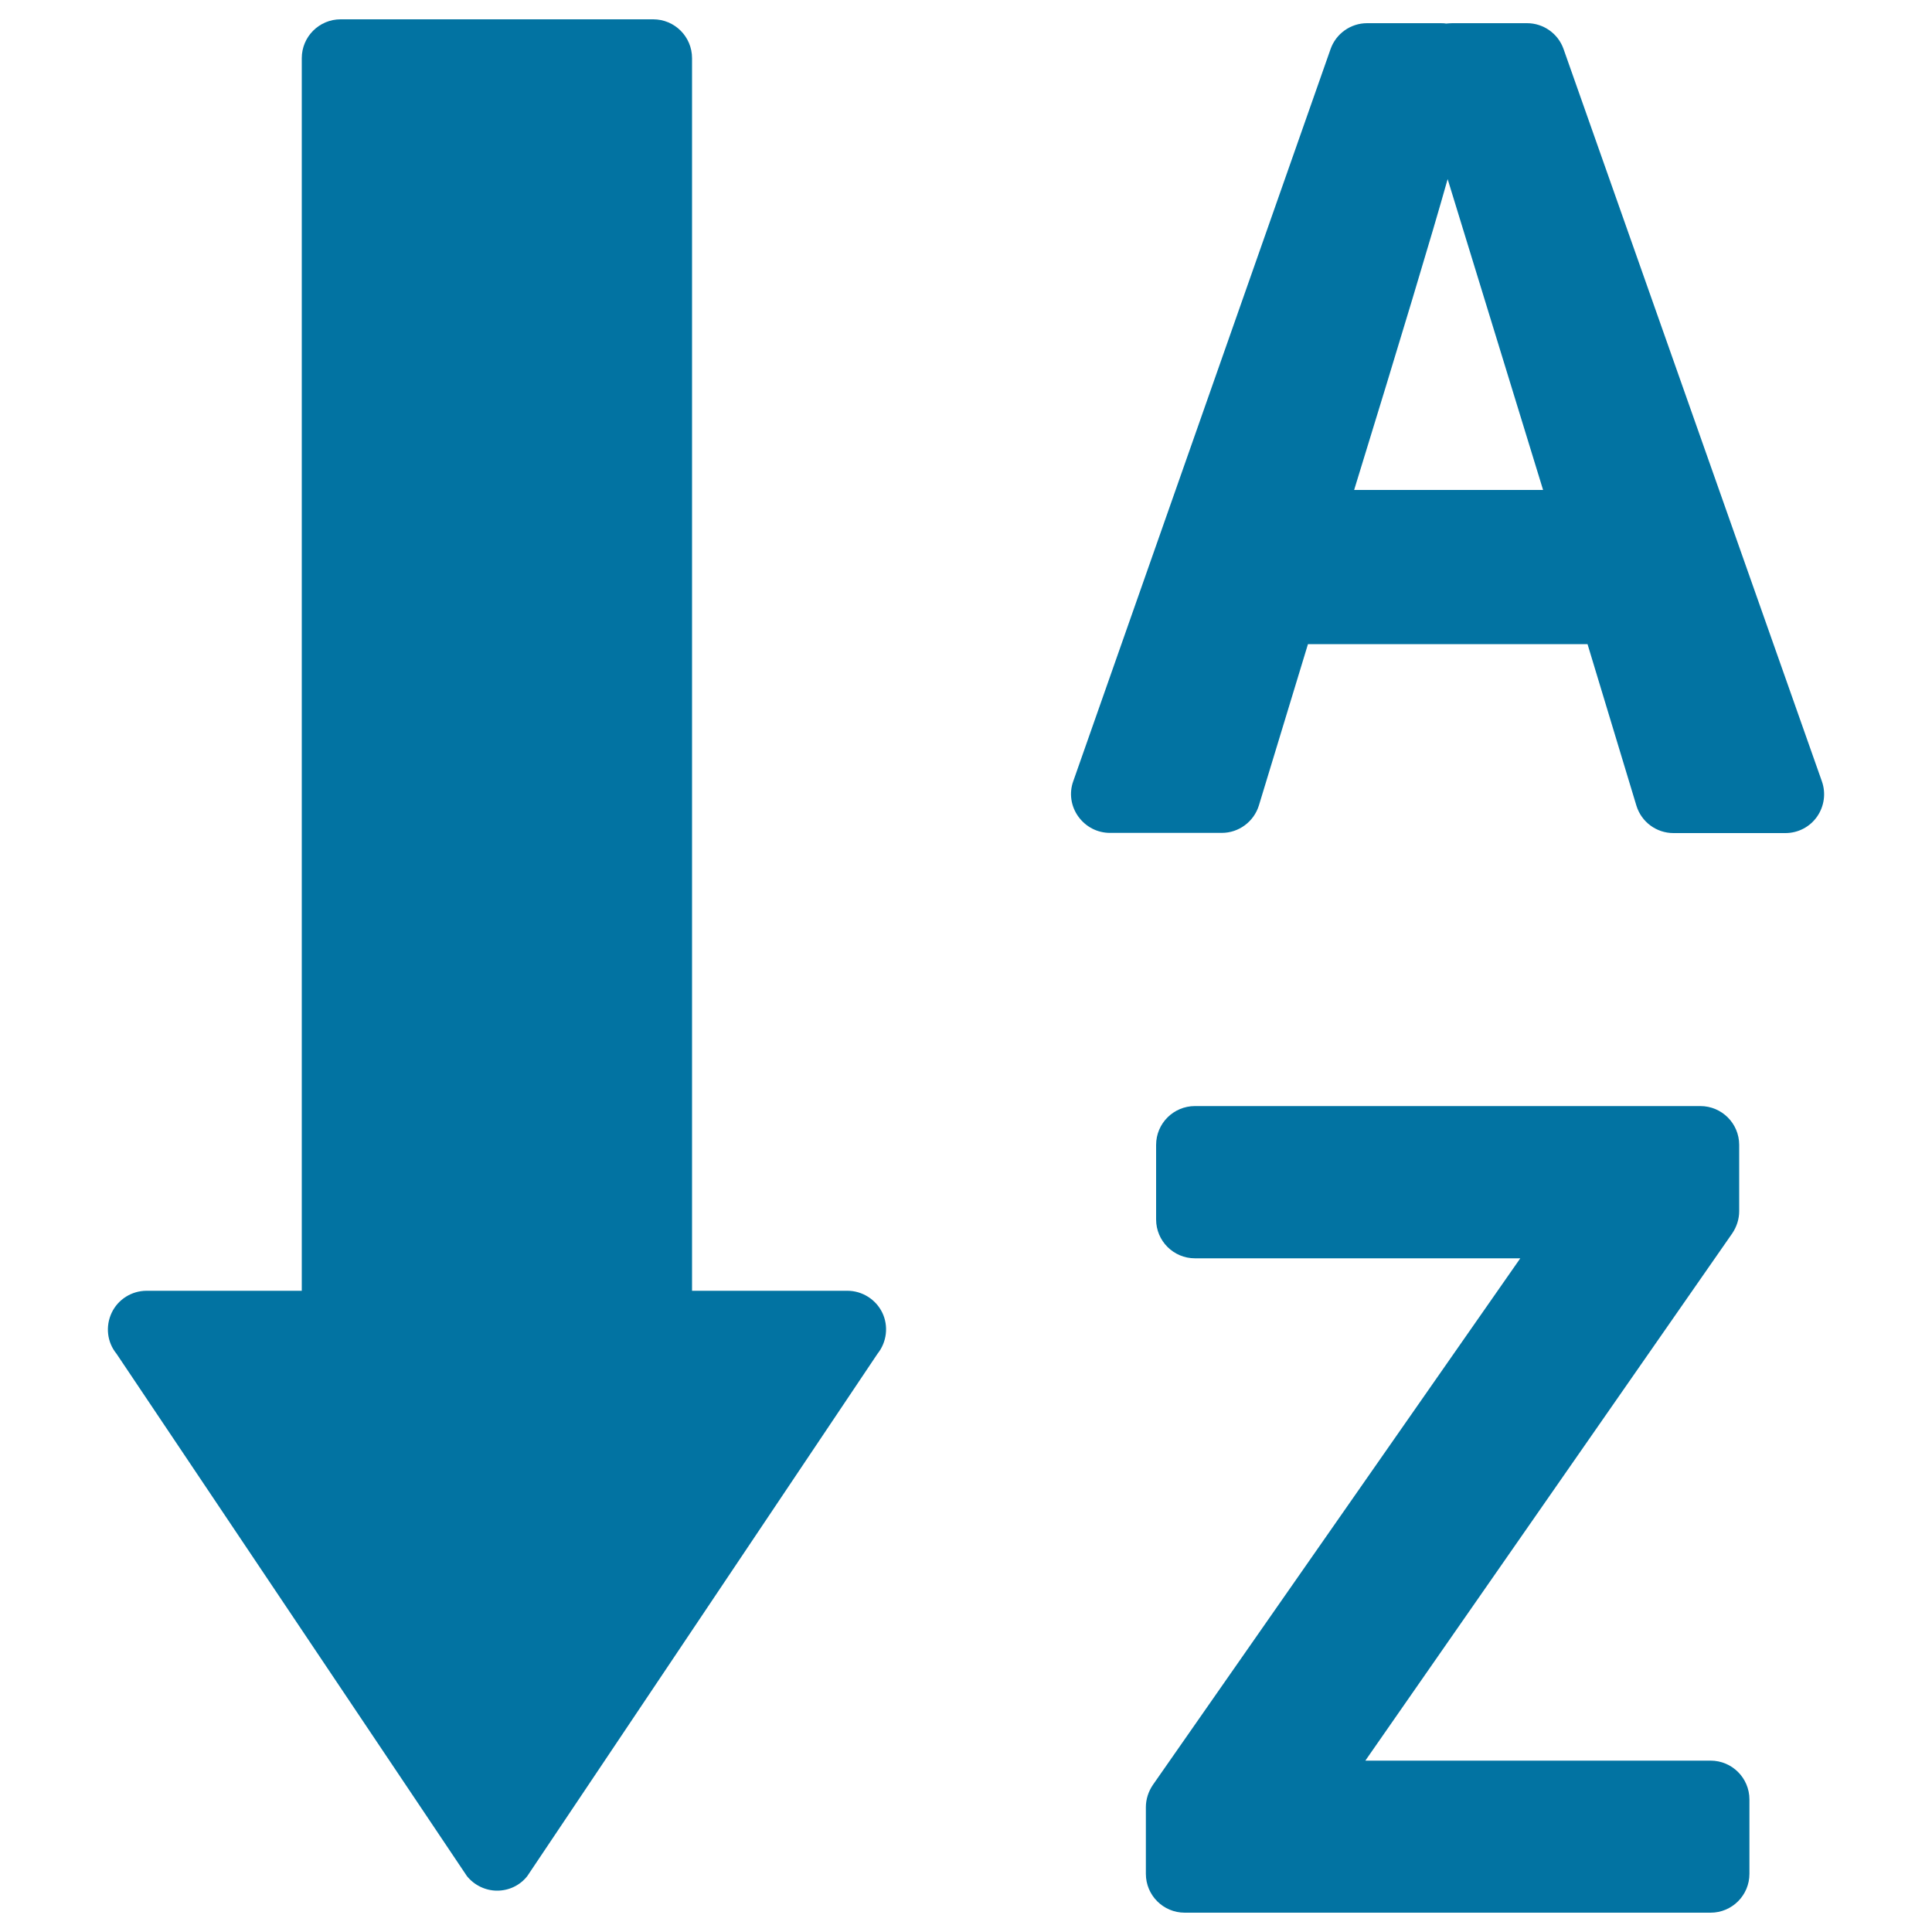
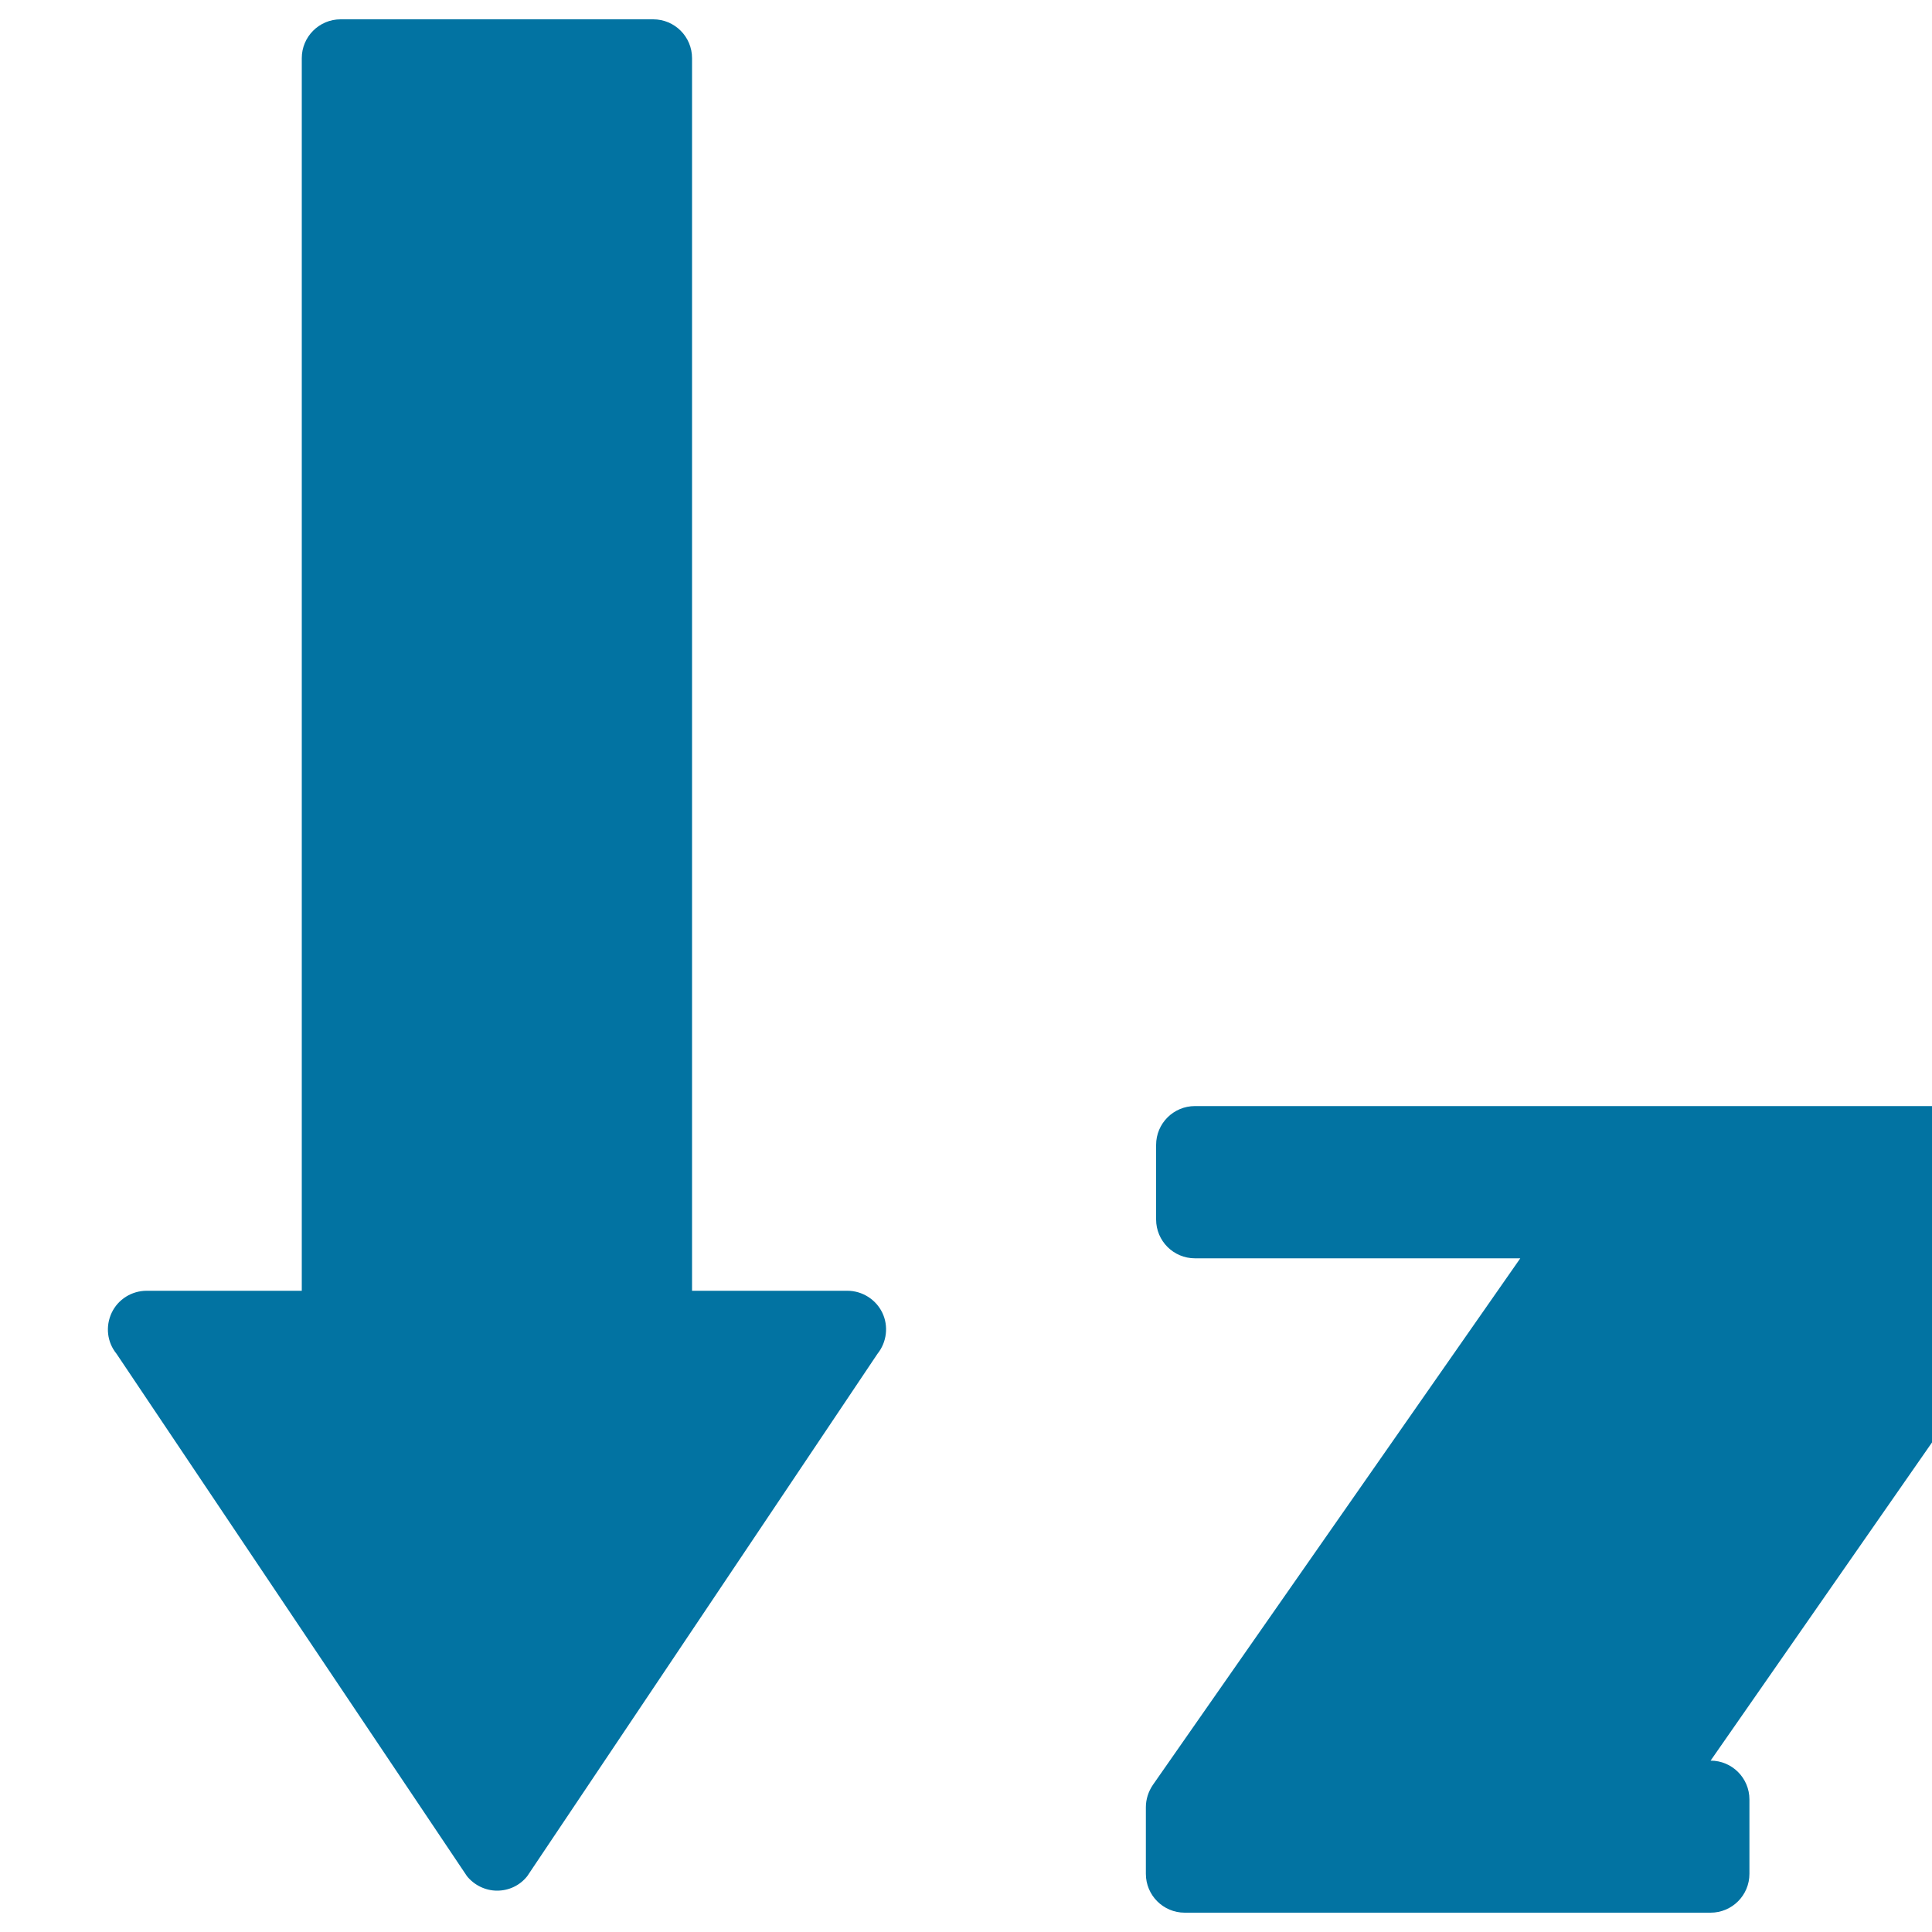
<svg xmlns="http://www.w3.org/2000/svg" viewBox="0 0 1000 1000" style="fill:#0273a2">
  <title>Alphabetical Order SVG icon</title>
  <g>
    <g>
      <path d="M438.6,668.1h-80.4v-638c0-11.1-9-20.1-20.1-20.1H176.3c-11.1,0-20.1,9-20.1,20.1v638H75.9c-7.7,0-14.8,4.4-18.1,11.4c-3.3,7-2.4,15.2,2.5,21.2l181.4,270.4c3.8,4.7,9.6,7.5,15.6,7.5c6.1,0,11.8-2.7,15.6-7.5l181.3-270.4c4.8-6,5.8-14.3,2.5-21.2C453.4,672.6,446.3,668.1,438.6,668.1z" />
-       <path d="M943,404.4l-133.7-379c-2.8-8-10.4-13.4-18.9-13.4h-38.7c-1.1,0-2.1,0.1-3.2,0.2c-1-0.2-2.1-0.2-3.2-0.2h-37.7c-8.5,0-16.1,5.4-18.9,13.4l-133.2,379c-2.2,6.1-1.2,12.9,2.6,18.2c3.8,5.3,9.8,8.5,16.4,8.5h57.9c8.8,0,16.6-5.8,19.2-14.2l25.4-83.5h144.7L847,417c2.6,8.5,10.4,14.2,19.2,14.2h57.9c6.5,0,12.6-3.1,16.4-8.5C944.2,417.4,945.2,410.6,943,404.4z M700.9,253.6c24-78,40.3-132.1,48.4-160.9l49.4,160.9H700.9z" />
-       <path d="M885.4,911.3H706.7l189.9-272.9c2.3-3.4,3.6-7.4,3.6-11.5v-34.3c0-11.1-9-20.1-20.1-20.1H618.5c-11.1,0-20.1,9-20.1,20.1v38.6c0,11.1,9,20.1,20.1,20.1h168.4L596.7,923.9c-2.3,3.4-3.6,7.4-3.6,11.5v34.5c0,11.1,9,20.1,20.1,20.1h272.2c11.1,0,20.1-9,20.1-20.1v-38.5C905.5,920.3,896.5,911.3,885.4,911.3z" />
+       <path d="M885.4,911.3l189.9-272.9c2.3-3.4,3.6-7.4,3.6-11.5v-34.3c0-11.1-9-20.1-20.1-20.1H618.5c-11.1,0-20.1,9-20.1,20.1v38.6c0,11.1,9,20.1,20.1,20.1h168.4L596.7,923.9c-2.3,3.4-3.6,7.4-3.6,11.5v34.5c0,11.1,9,20.1,20.1,20.1h272.2c11.1,0,20.1-9,20.1-20.1v-38.5C905.5,920.3,896.5,911.3,885.4,911.3z" />
    </g>
  </g>
</svg>